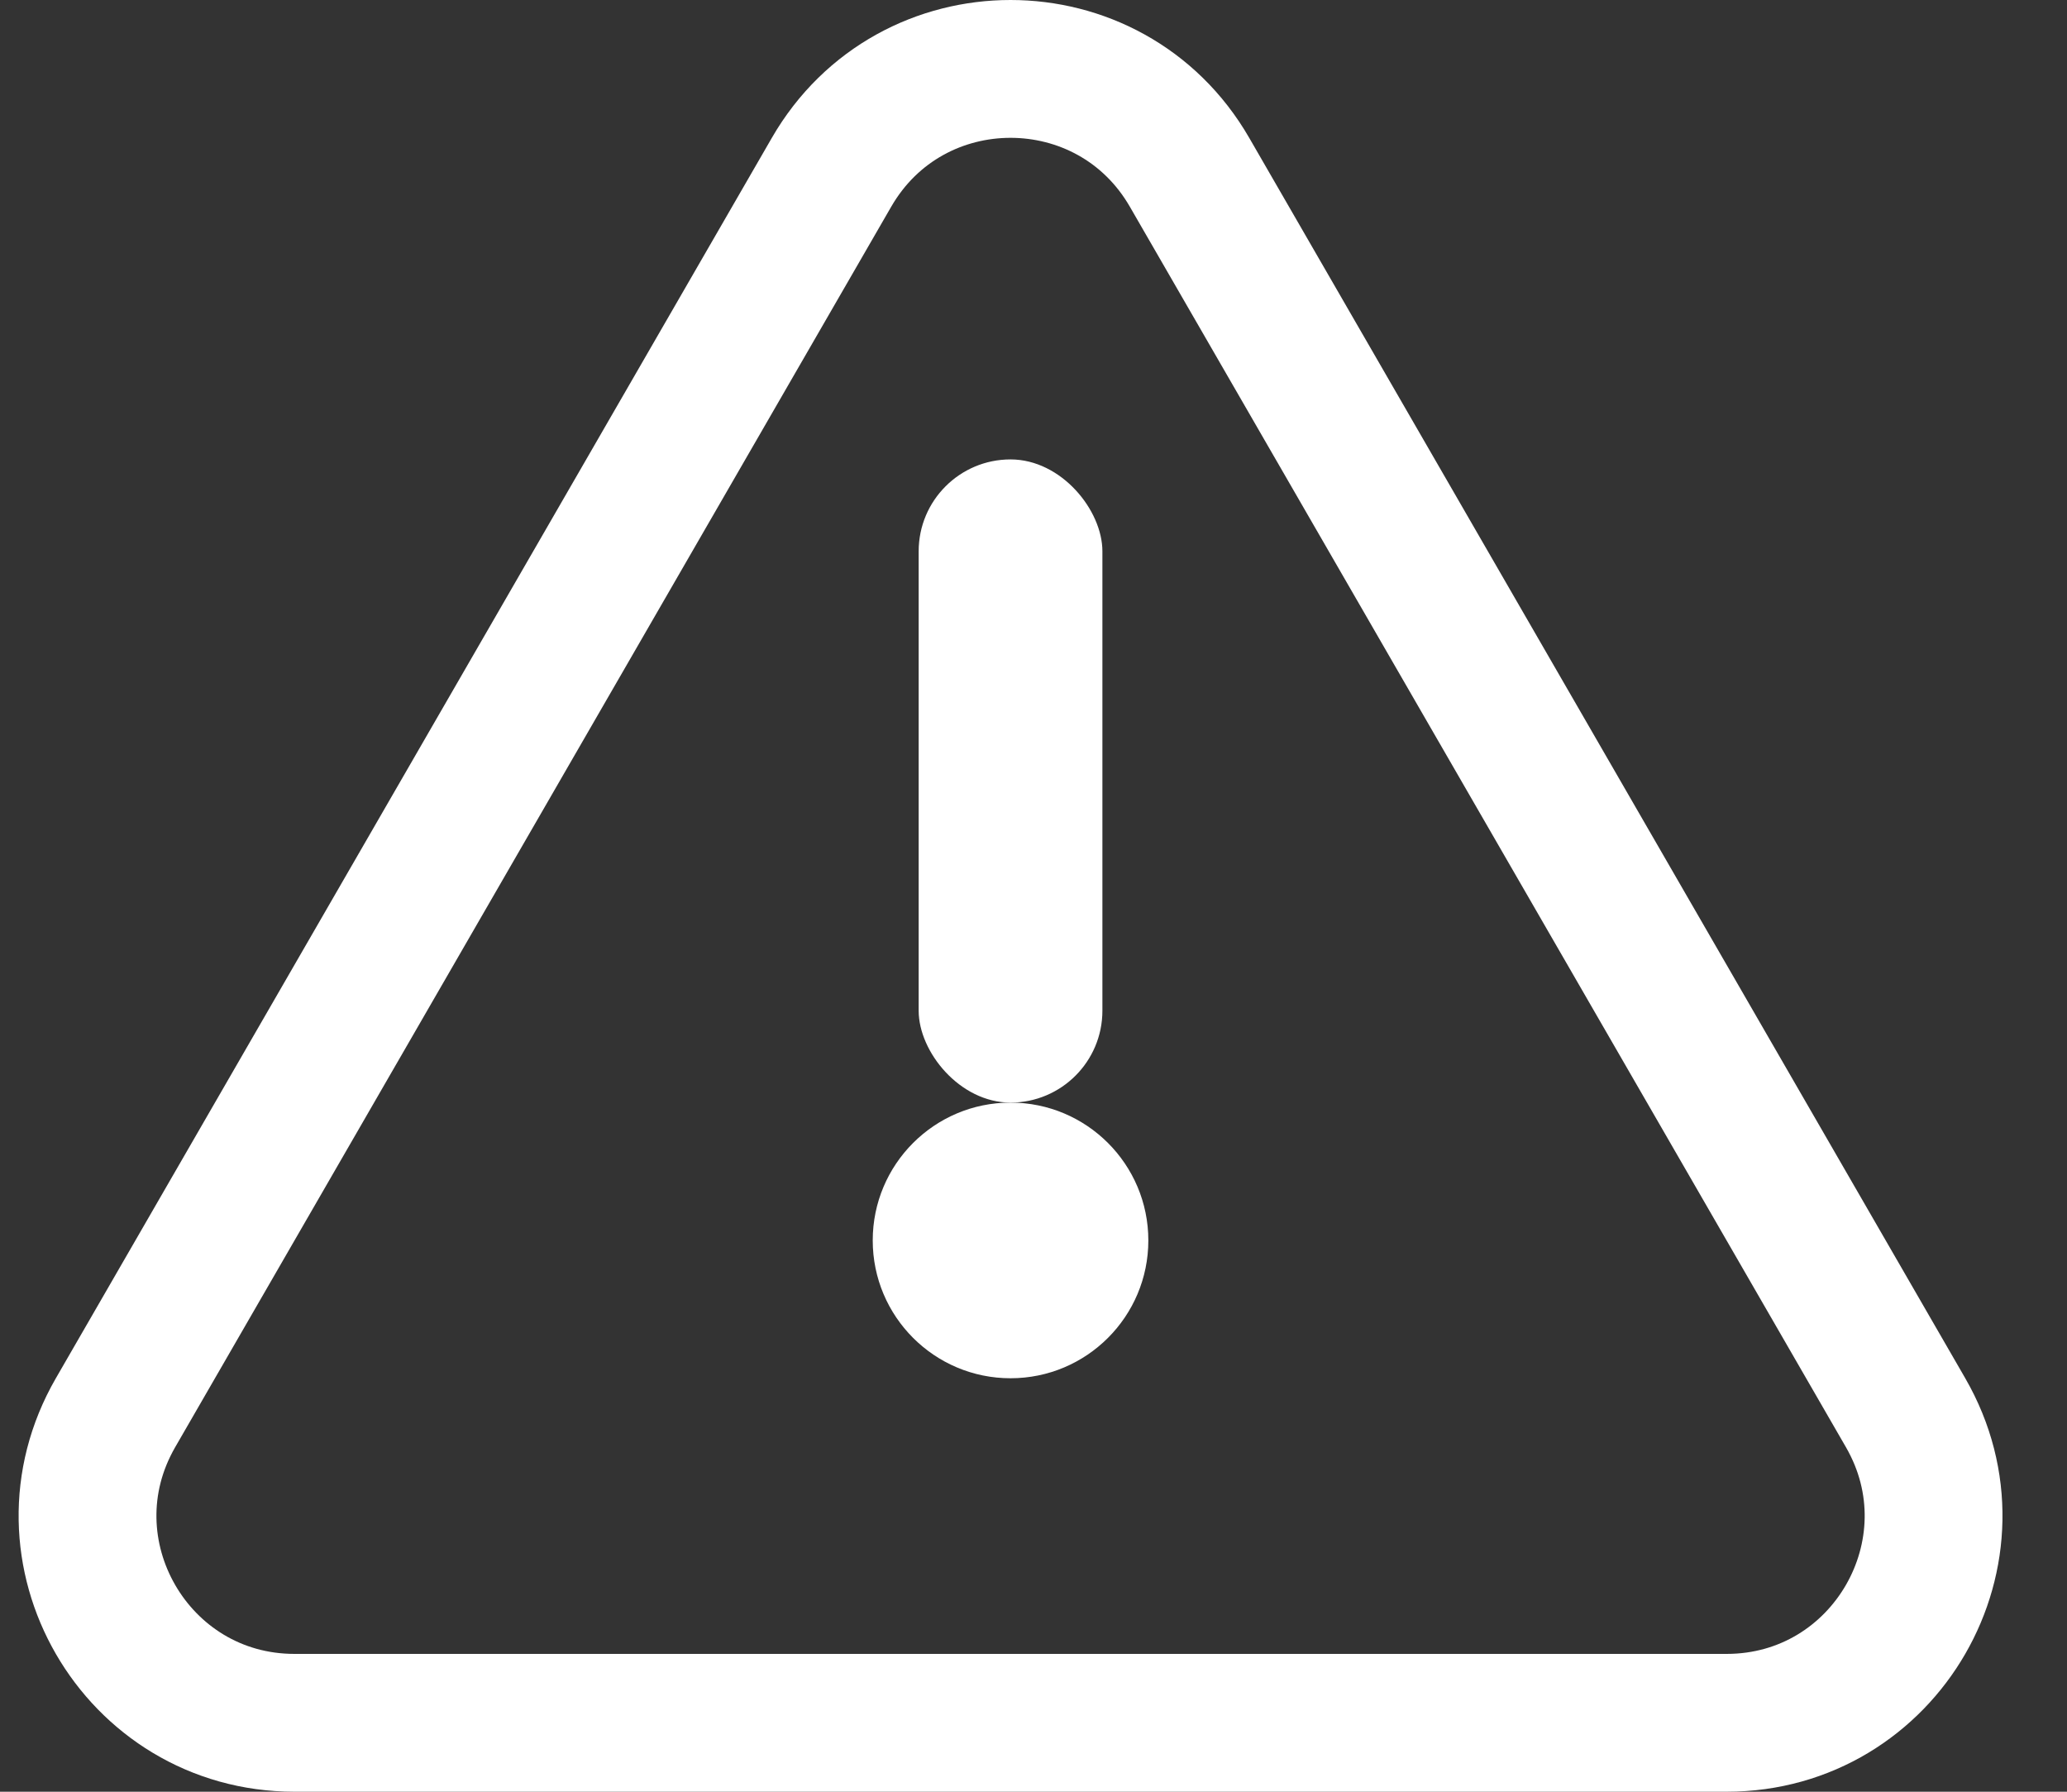
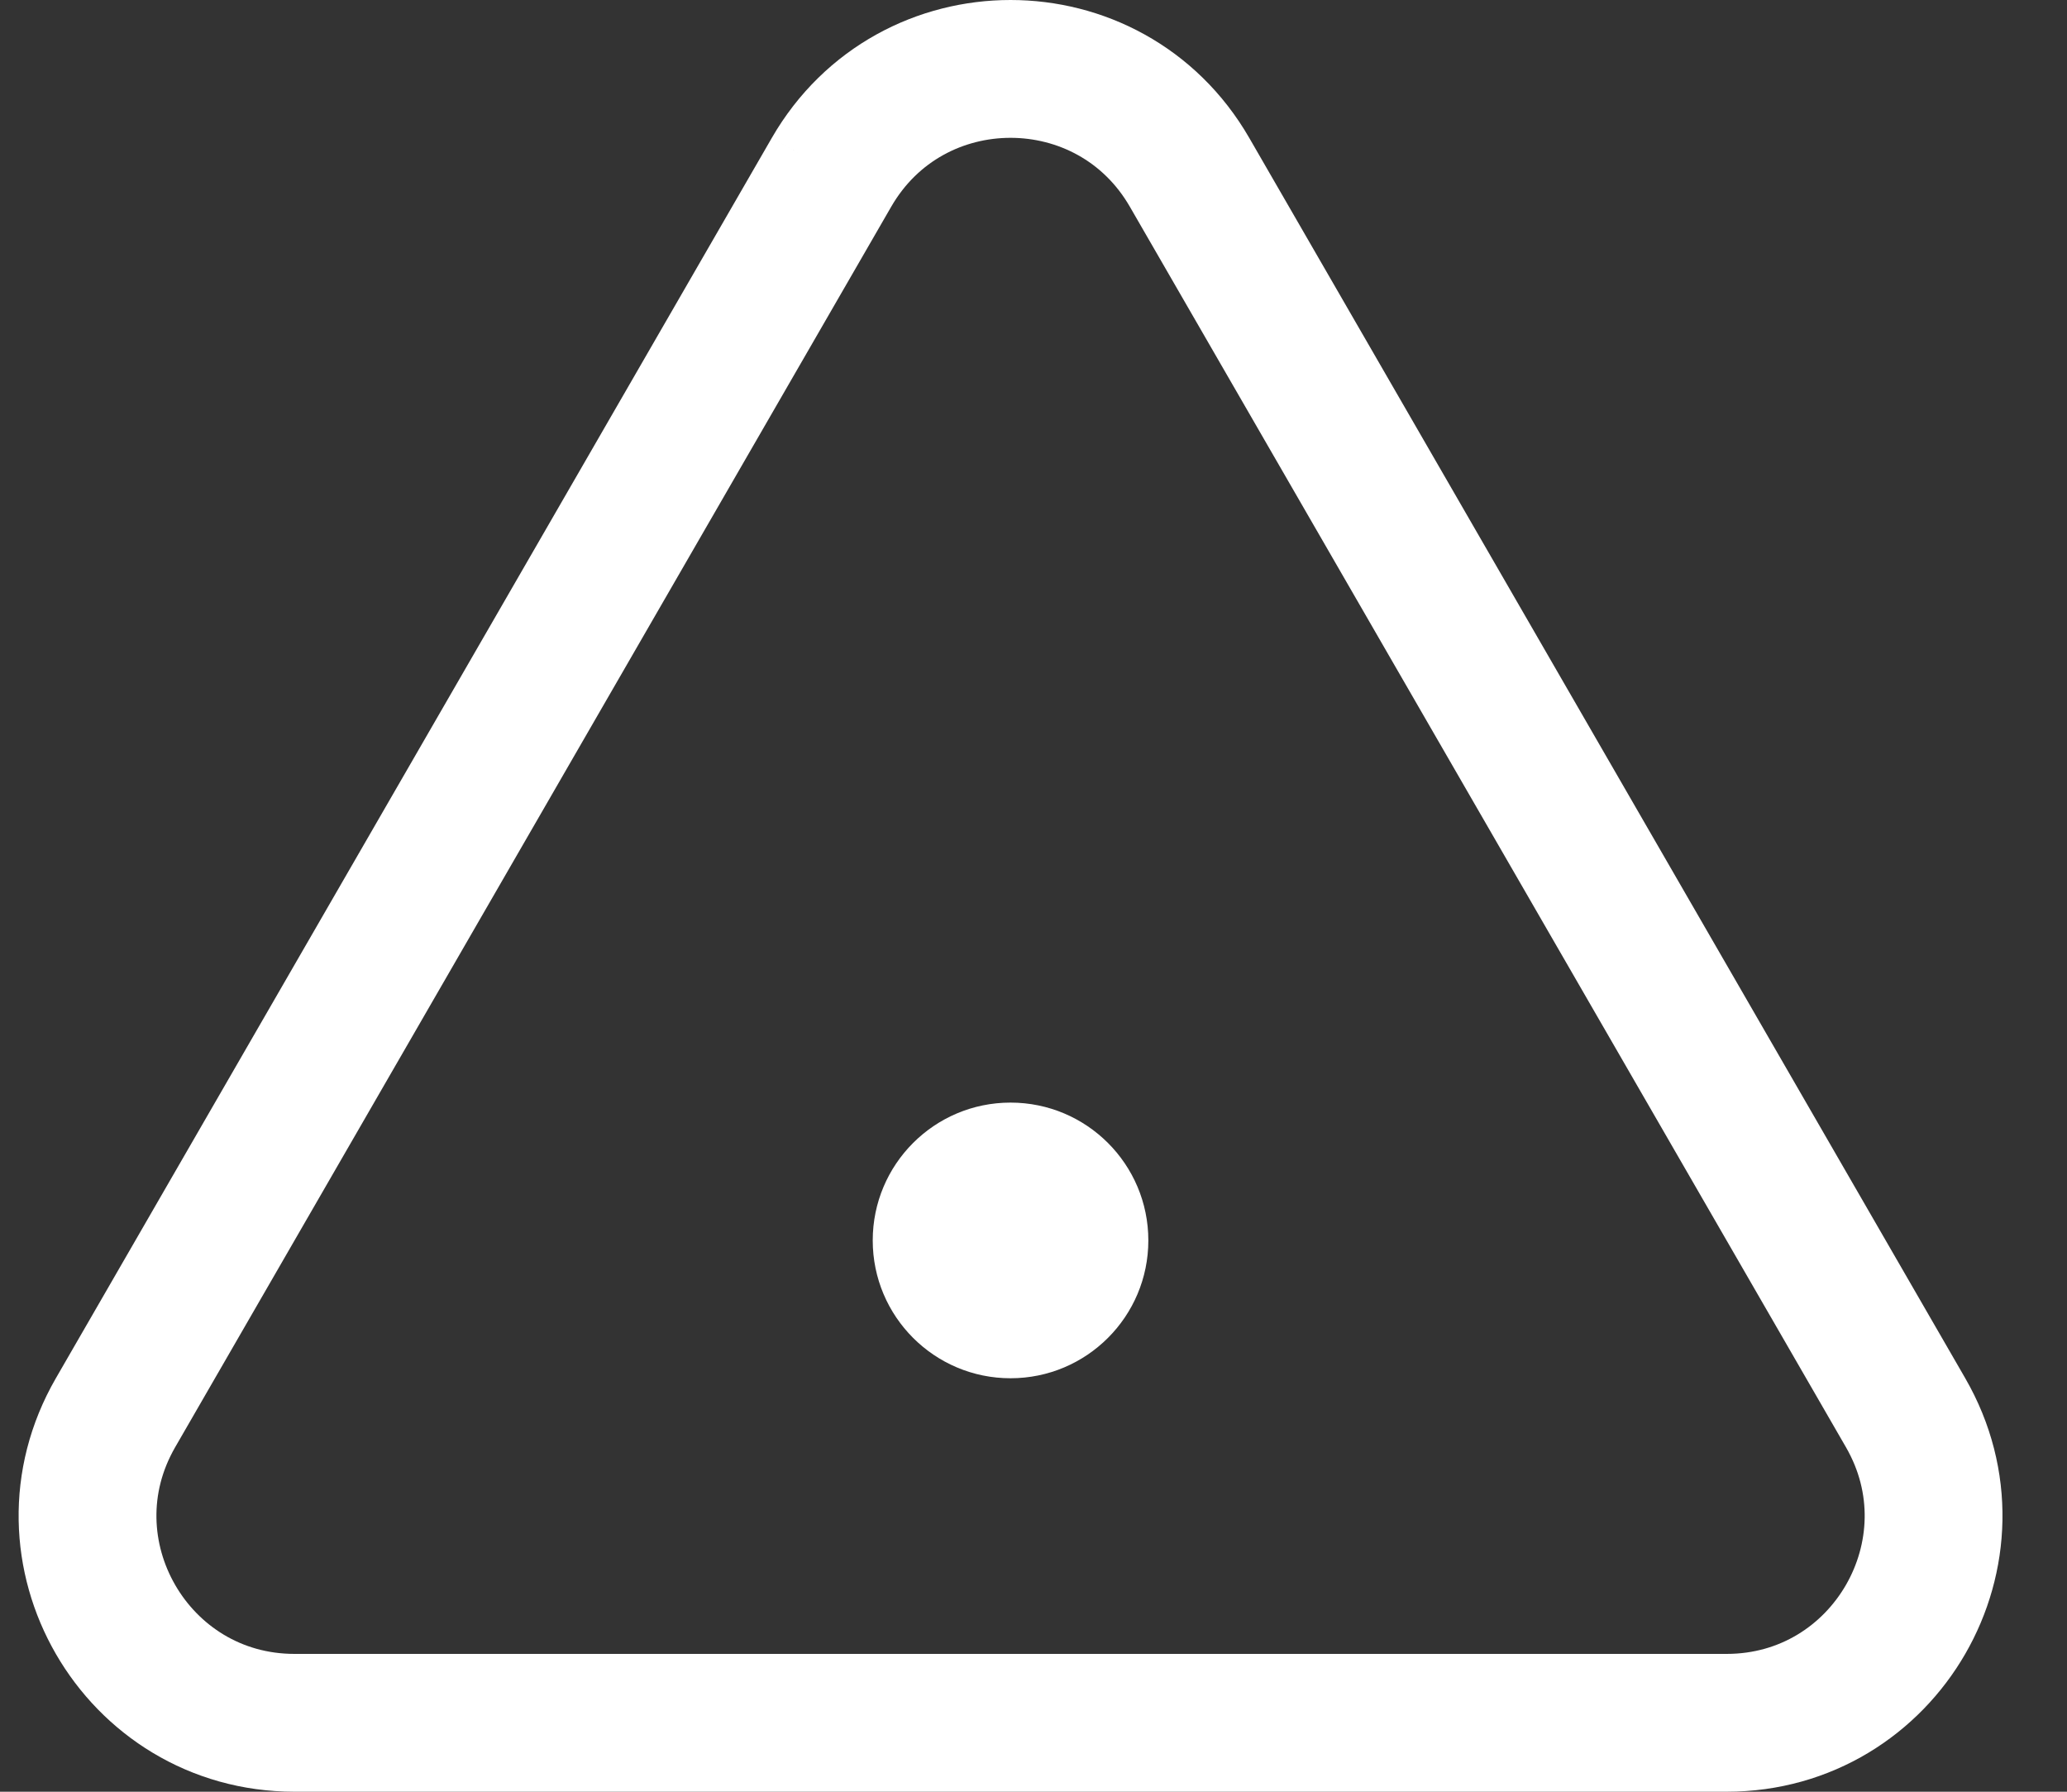
<svg xmlns="http://www.w3.org/2000/svg" viewBox="0 0 45 39" fill="none">
  <rect x="0" y="0" width="45" height="39" fill="#333333" stroke="none" />
  <g id="Artboard" stroke="none" stroke-width="1" fill="none" fill-rule="evenodd">
    <g id="alert" transform="translate(1.905, 1.5)">
-       <path d="M16.198,2.25 C17.93,-0.75 22.26,-0.75 23.992,2.25 L39.581,29.25 C41.313,32.25 39.148,36 35.684,36 L4.507,36 C1.043,36 -1.122,32.25 0.61,29.25 L16.198,2.25 Z" id="Path" stroke="#FFFFFF" stroke-width="3" />
+       <path d="M16.198,2.25 C17.93,-0.75 22.26,-0.75 23.992,2.25 L39.581,29.25 C41.313,32.25 39.148,36 35.684,36 L4.507,36 C1.043,36 -1.122,32.25 0.61,29.25 L16.198,2.25 " id="Path" stroke="#FFFFFF" stroke-width="3" />
      <circle id="Oval" fill="#FFFFFF" fill-rule="nonzero" cx="20.095" cy="25.5" r="3" />
-       <rect id="Rectangle" fill="#FFFFFF" fill-rule="nonzero" x="18.095" y="8.5" width="4" height="14" rx="2" />
    </g>
  </g>
</svg>